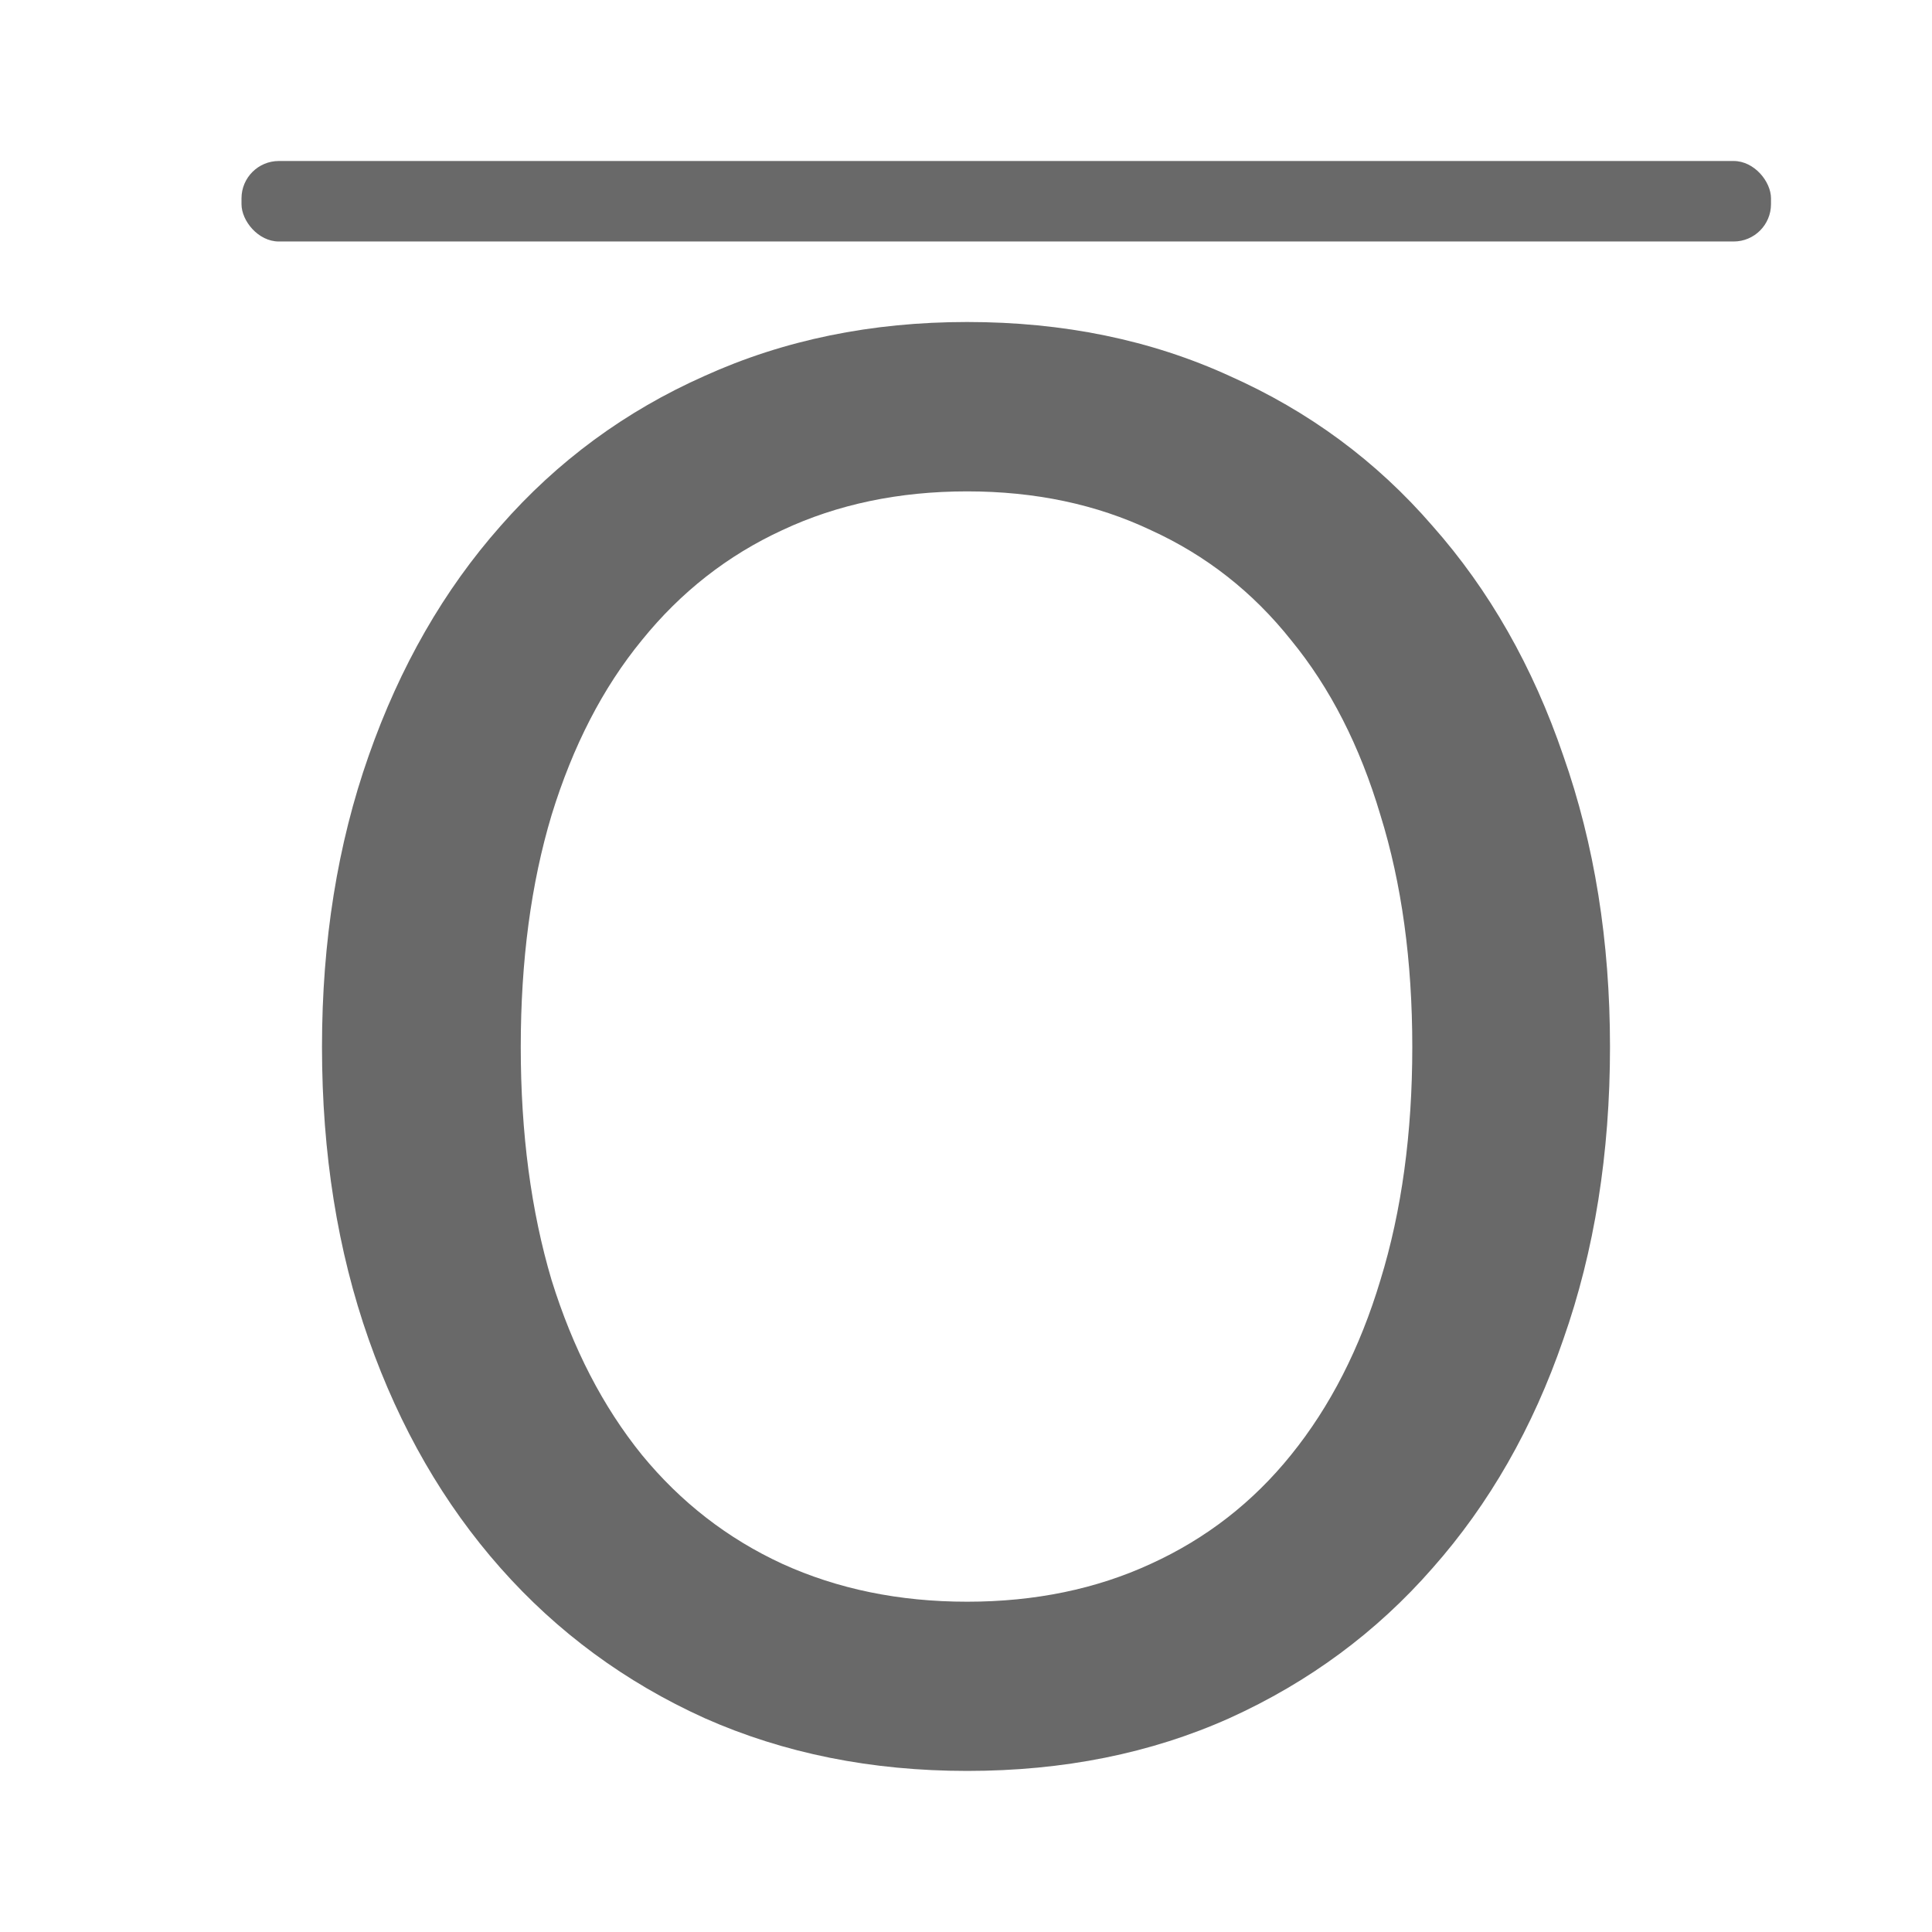
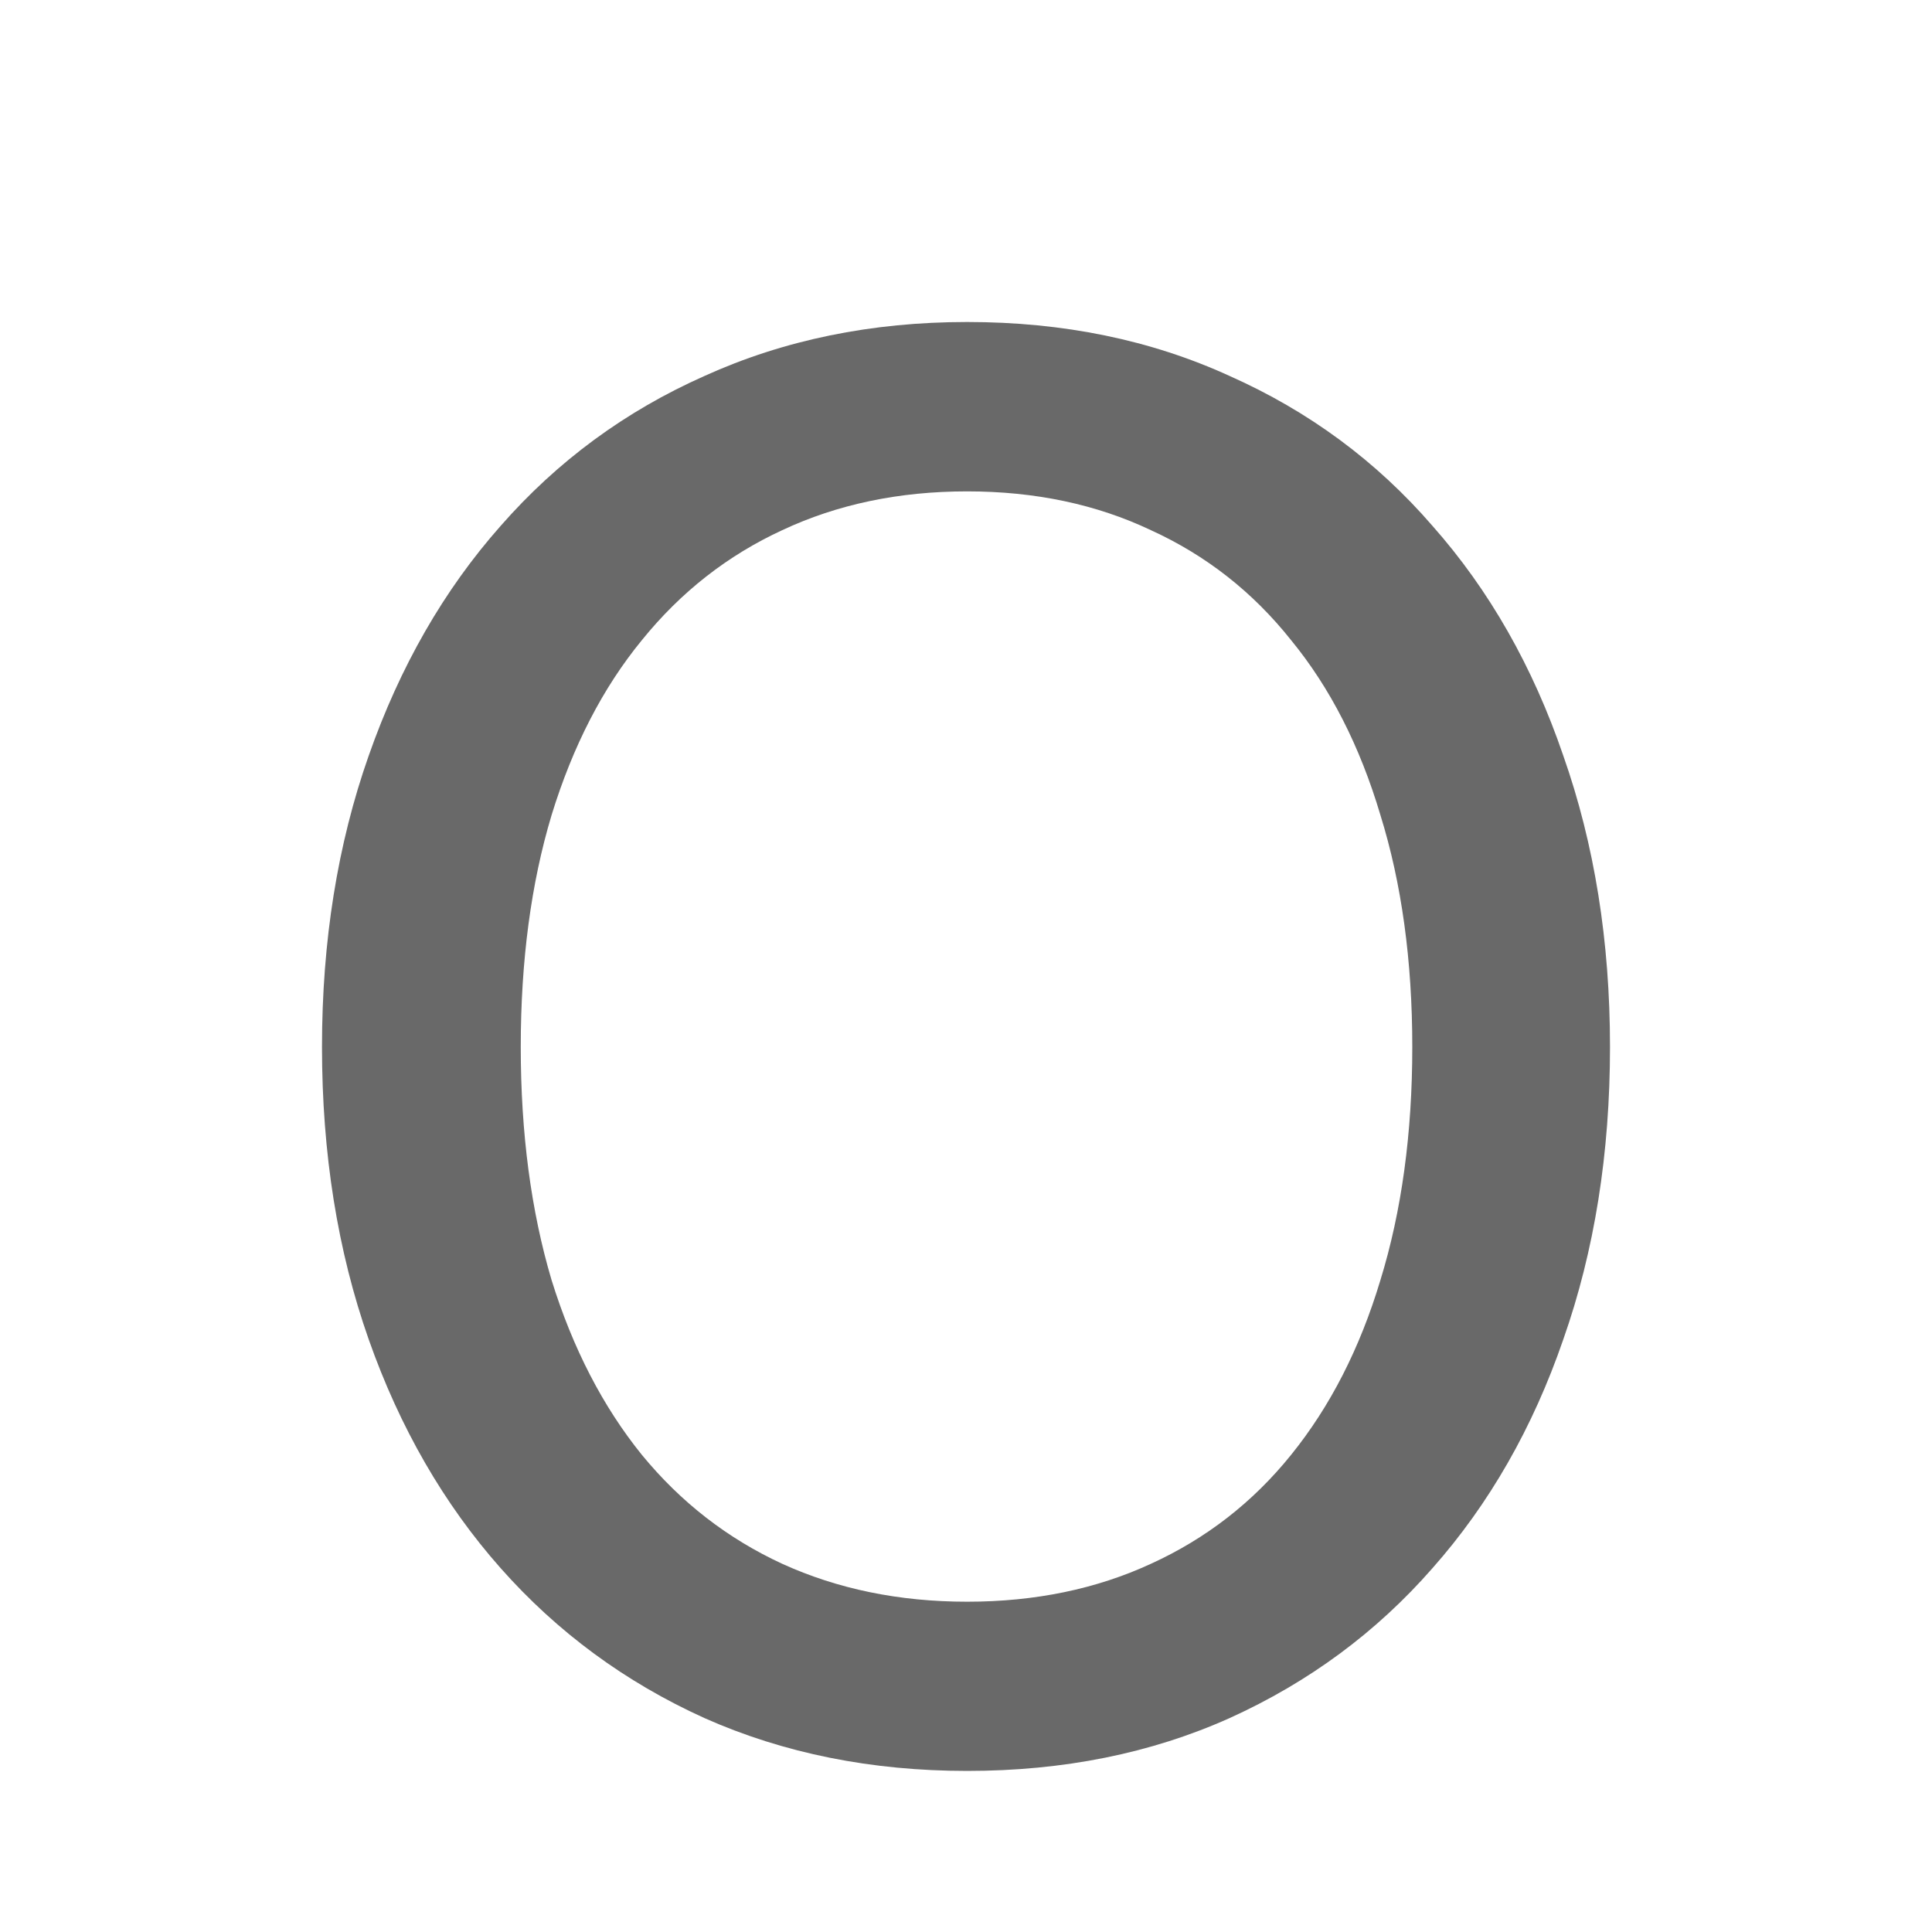
<svg xmlns="http://www.w3.org/2000/svg" viewBox="0 0 24 24">
  <g fill="#696969">
-     <rect height="1" ry=".464" width="19" x="3" y="2" />
-     <path d="m12.014 4c-1.188 0-2.276.223-3.262.67-.986.438-1.829 1.059-2.533 1.863-.704.795-1.251 1.748-1.639 2.855-.387 1.099-.58 2.304-.58 3.617 0 1.322.193 2.534.58 3.633.387 1.099.935 2.047 1.639 2.842.704.795 1.548 1.417 2.533 1.863.986.438 2.074.656 3.262.656 1.197 0 2.283-.218 3.26-.656.986-.447 1.826-1.068 2.521-1.863.704-.795 1.247-1.743 1.625-2.842.387-1.099.58-2.31.58-3.633 0-1.313-.193-2.518-.58-3.617-.378-1.108-.921-2.06-1.625-2.855-.695-.804-1.536-1.425-2.521-1.863-.977-.447-2.063-.67-3.26-.67zm0 2.104c.845 0 1.606.161 2.283.482.686.313 1.267.769 1.742 1.367.484.59.854 1.314 1.109 2.172.264.849.396 1.809.396 2.881s-.132 2.039-.396 2.896c-.255.849-.625 1.571-1.109 2.17-.475.59-1.056 1.041-1.742 1.354-.678.313-1.438.471-2.283.471s-1.61-.158-2.297-.471c-.678-.313-1.26-.764-1.744-1.354-.484-.599-.857-1.321-1.121-2.17-.255-.858-.383-1.824-.383-2.896s.128-2.032.383-2.881c.264-.858.637-1.582 1.121-2.172.484-.599 1.066-1.054 1.744-1.367.686-.322 1.452-.482 2.297-.482z" />
+     <path d="m12.014 4c-1.188 0-2.276.223-3.262.67-.986.438-1.829 1.059-2.533 1.863-.704.795-1.251 1.748-1.639 2.855-.387 1.099-.58 2.304-.58 3.617 0 1.322.193 2.534.58 3.633.387 1.099.935 2.047 1.639 2.842.704.795 1.548 1.417 2.533 1.863.986.438 2.074.656 3.262.656 1.197 0 2.283-.218 3.26-.656.986-.447 1.826-1.068 2.521-1.863.704-.795 1.247-1.743 1.625-2.842.387-1.099.58-2.31.58-3.633 0-1.313-.193-2.518-.58-3.617-.378-1.108-.921-2.06-1.625-2.855-.695-.804-1.536-1.425-2.521-1.863-.977-.447-2.063-.67-3.26-.67zm0 2.104c.845 0 1.606.161 2.283.482.686.313 1.267.769 1.742 1.367.484.59.854 1.314 1.109 2.172.264.849.396 1.809.396 2.881s-.132 2.039-.396 2.896c-.255.849-.625 1.571-1.109 2.17-.475.59-1.056 1.041-1.742 1.354-.678.313-1.438.471-2.283.471s-1.61-.158-2.297-.471c-.678-.313-1.26-.764-1.744-1.354-.484-.599-.857-1.321-1.121-2.17-.255-.858-.383-1.824-.383-2.896s.128-2.032.383-2.881c.264-.858.637-1.582 1.121-2.172.484-.599 1.066-1.054 1.744-1.367.686-.322 1.452-.482 2.297-.482" />
  </g>
</svg>